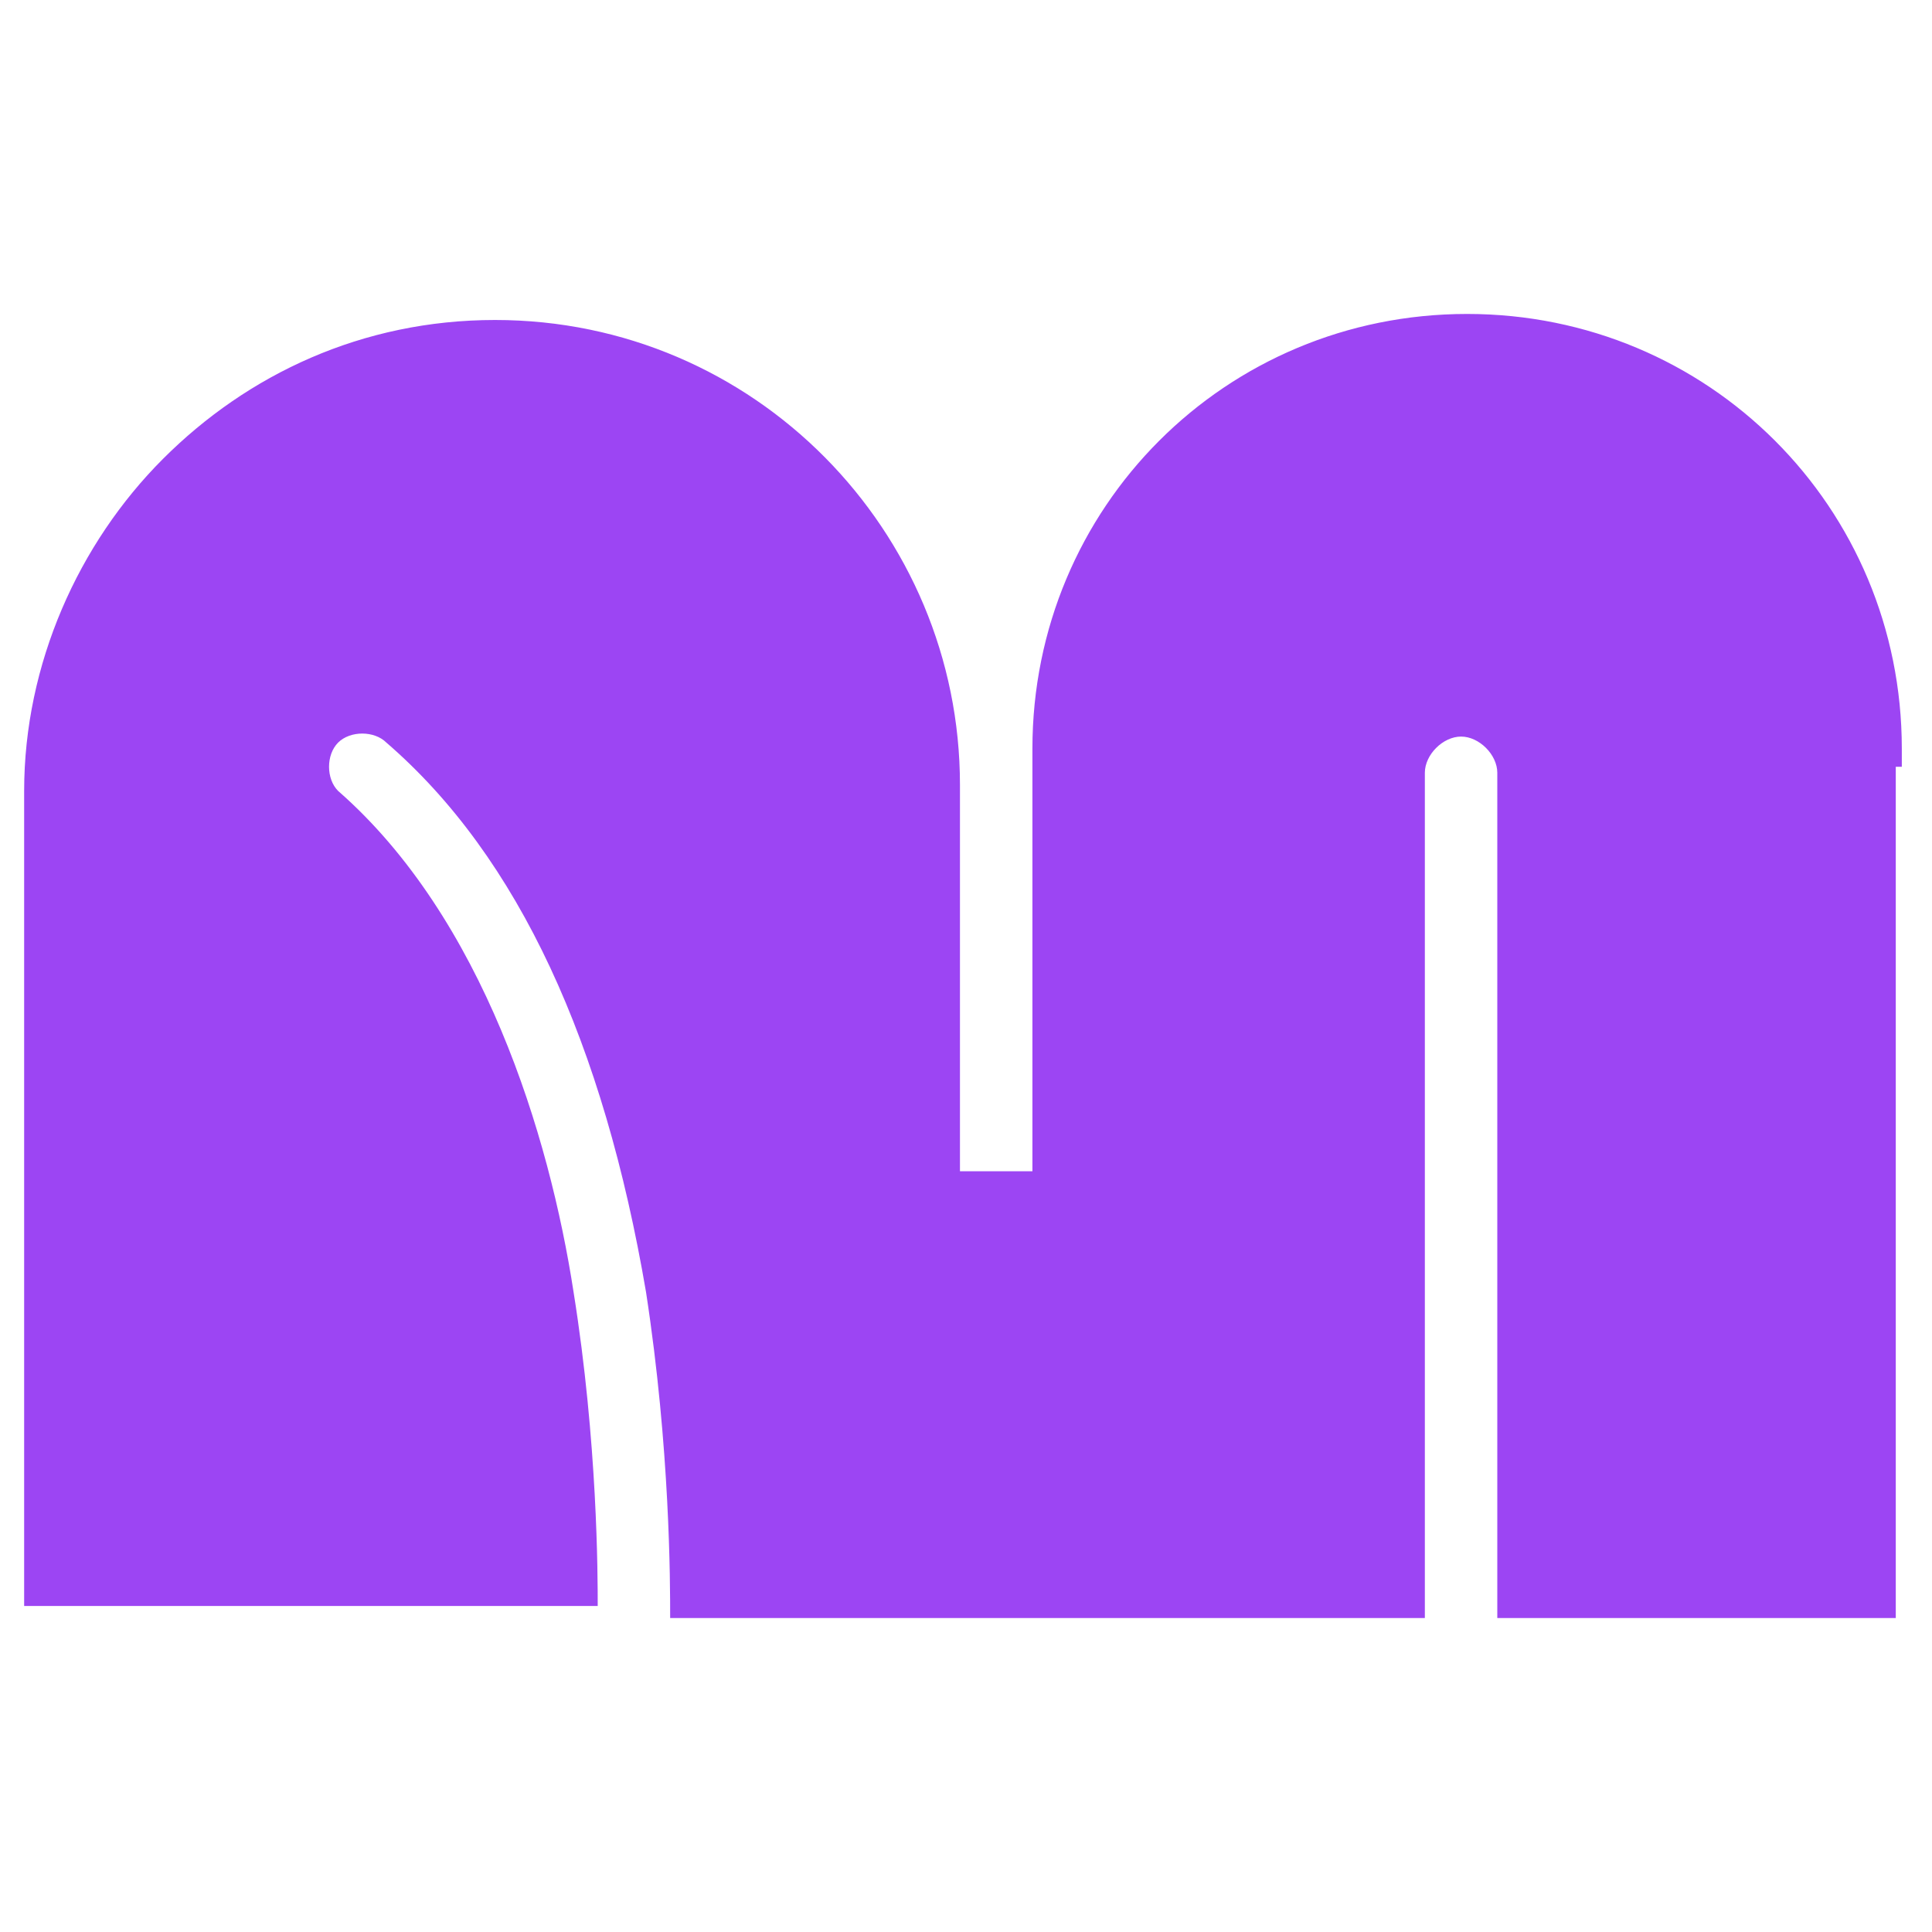
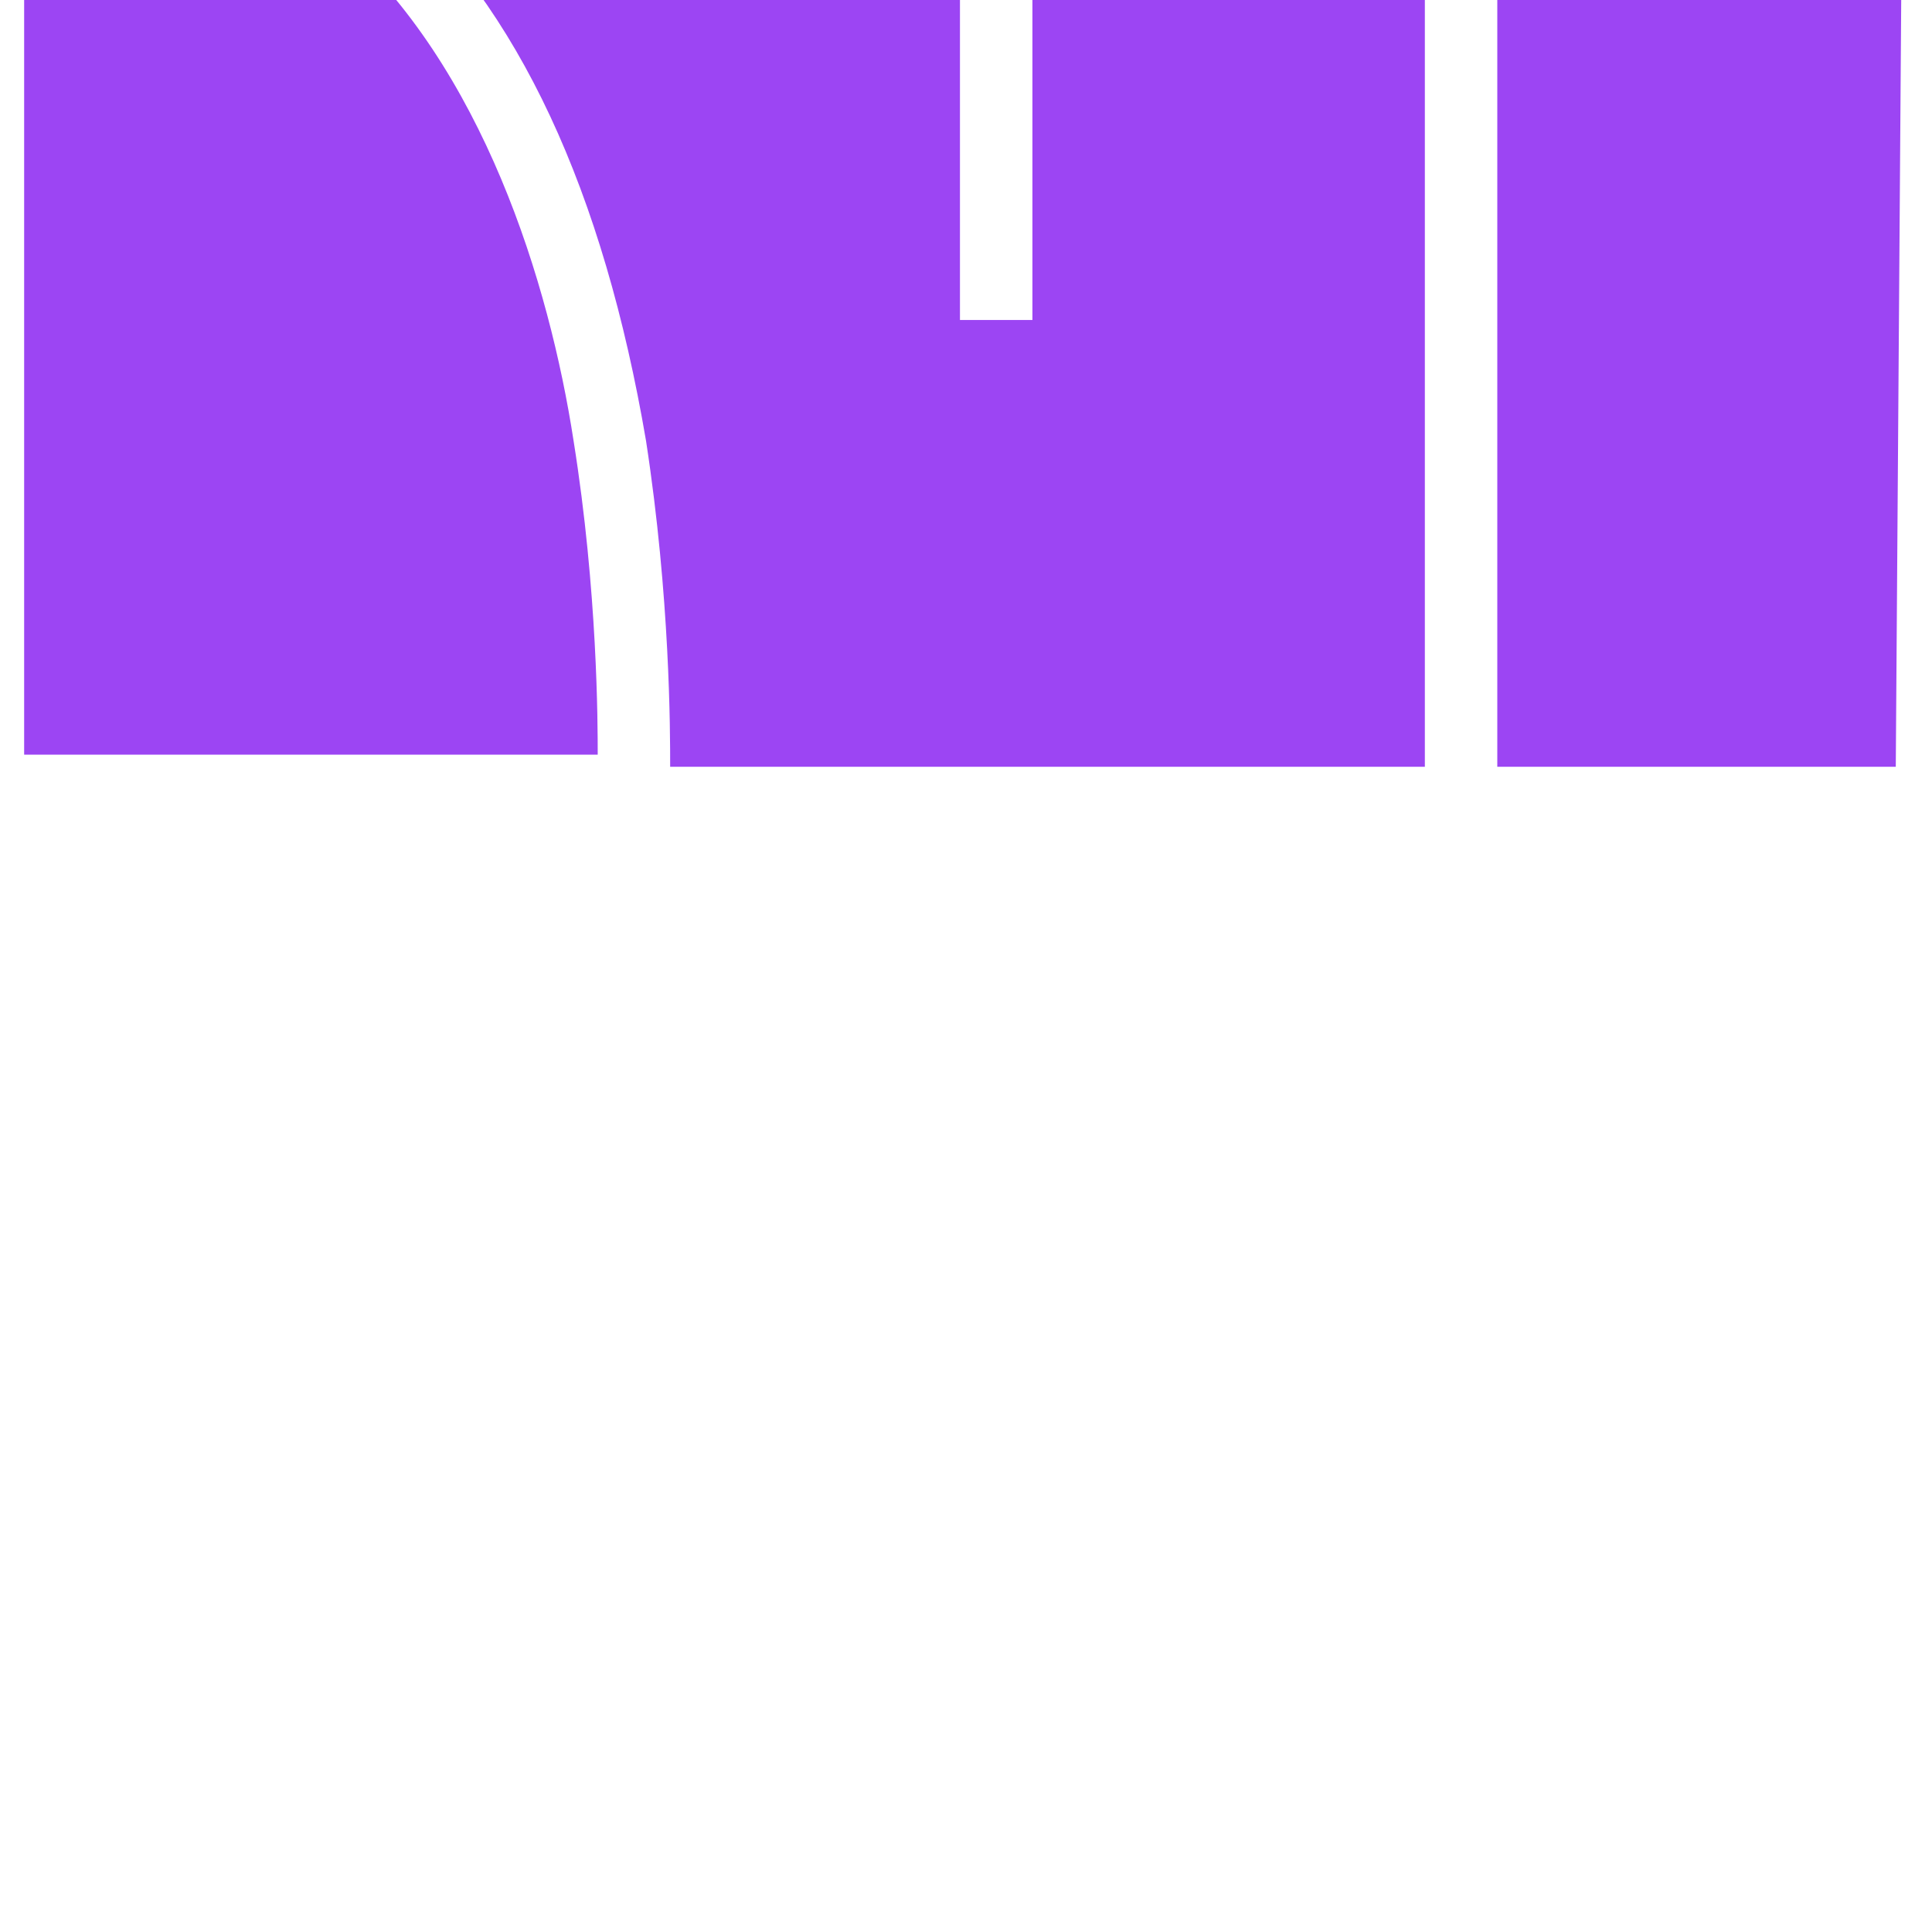
<svg xmlns="http://www.w3.org/2000/svg" id="_Слой_1" version="1.1" viewBox="0 0 32 32">
  <defs>
    <style> .st0 { fill: #9c45f3; } </style>
  </defs>
-   <path class="st0" d="M31.4,12.7v14.1h-6.6v-14c0-.3-.3-.6-.6-.6s-.6.3-.6.6v14h-12.5c0-.6,0-2.8-.4-5.4-.7-4.1-2.1-7.2-4.3-9.1-.2-.2-.6-.2-.8,0-.2.2-.2.6,0,.8,2.4,2.1,3.5,5.7,3.9,8.3.4,2.5.4,4.7.4,5.2H.4v-13.5c0-2.1.9-4.1,2.3-5.5,1.4-1.4,3.3-2.3,5.5-2.3,4.3,0,7.7,3.5,7.7,7.7v6.4h1.2v-7c0-4,3.2-7.2,7.2-7.2s7.2,3.2,7.2,7.2v.3Z" />
+   <path class="st0" d="M31.4,12.7h-6.6v-14c0-.3-.3-.6-.6-.6s-.6.3-.6.6v14h-12.5c0-.6,0-2.8-.4-5.4-.7-4.1-2.1-7.2-4.3-9.1-.2-.2-.6-.2-.8,0-.2.2-.2.6,0,.8,2.4,2.1,3.5,5.7,3.9,8.3.4,2.5.4,4.7.4,5.2H.4v-13.5c0-2.1.9-4.1,2.3-5.5,1.4-1.4,3.3-2.3,5.5-2.3,4.3,0,7.7,3.5,7.7,7.7v6.4h1.2v-7c0-4,3.2-7.2,7.2-7.2s7.2,3.2,7.2,7.2v.3Z" />
</svg>